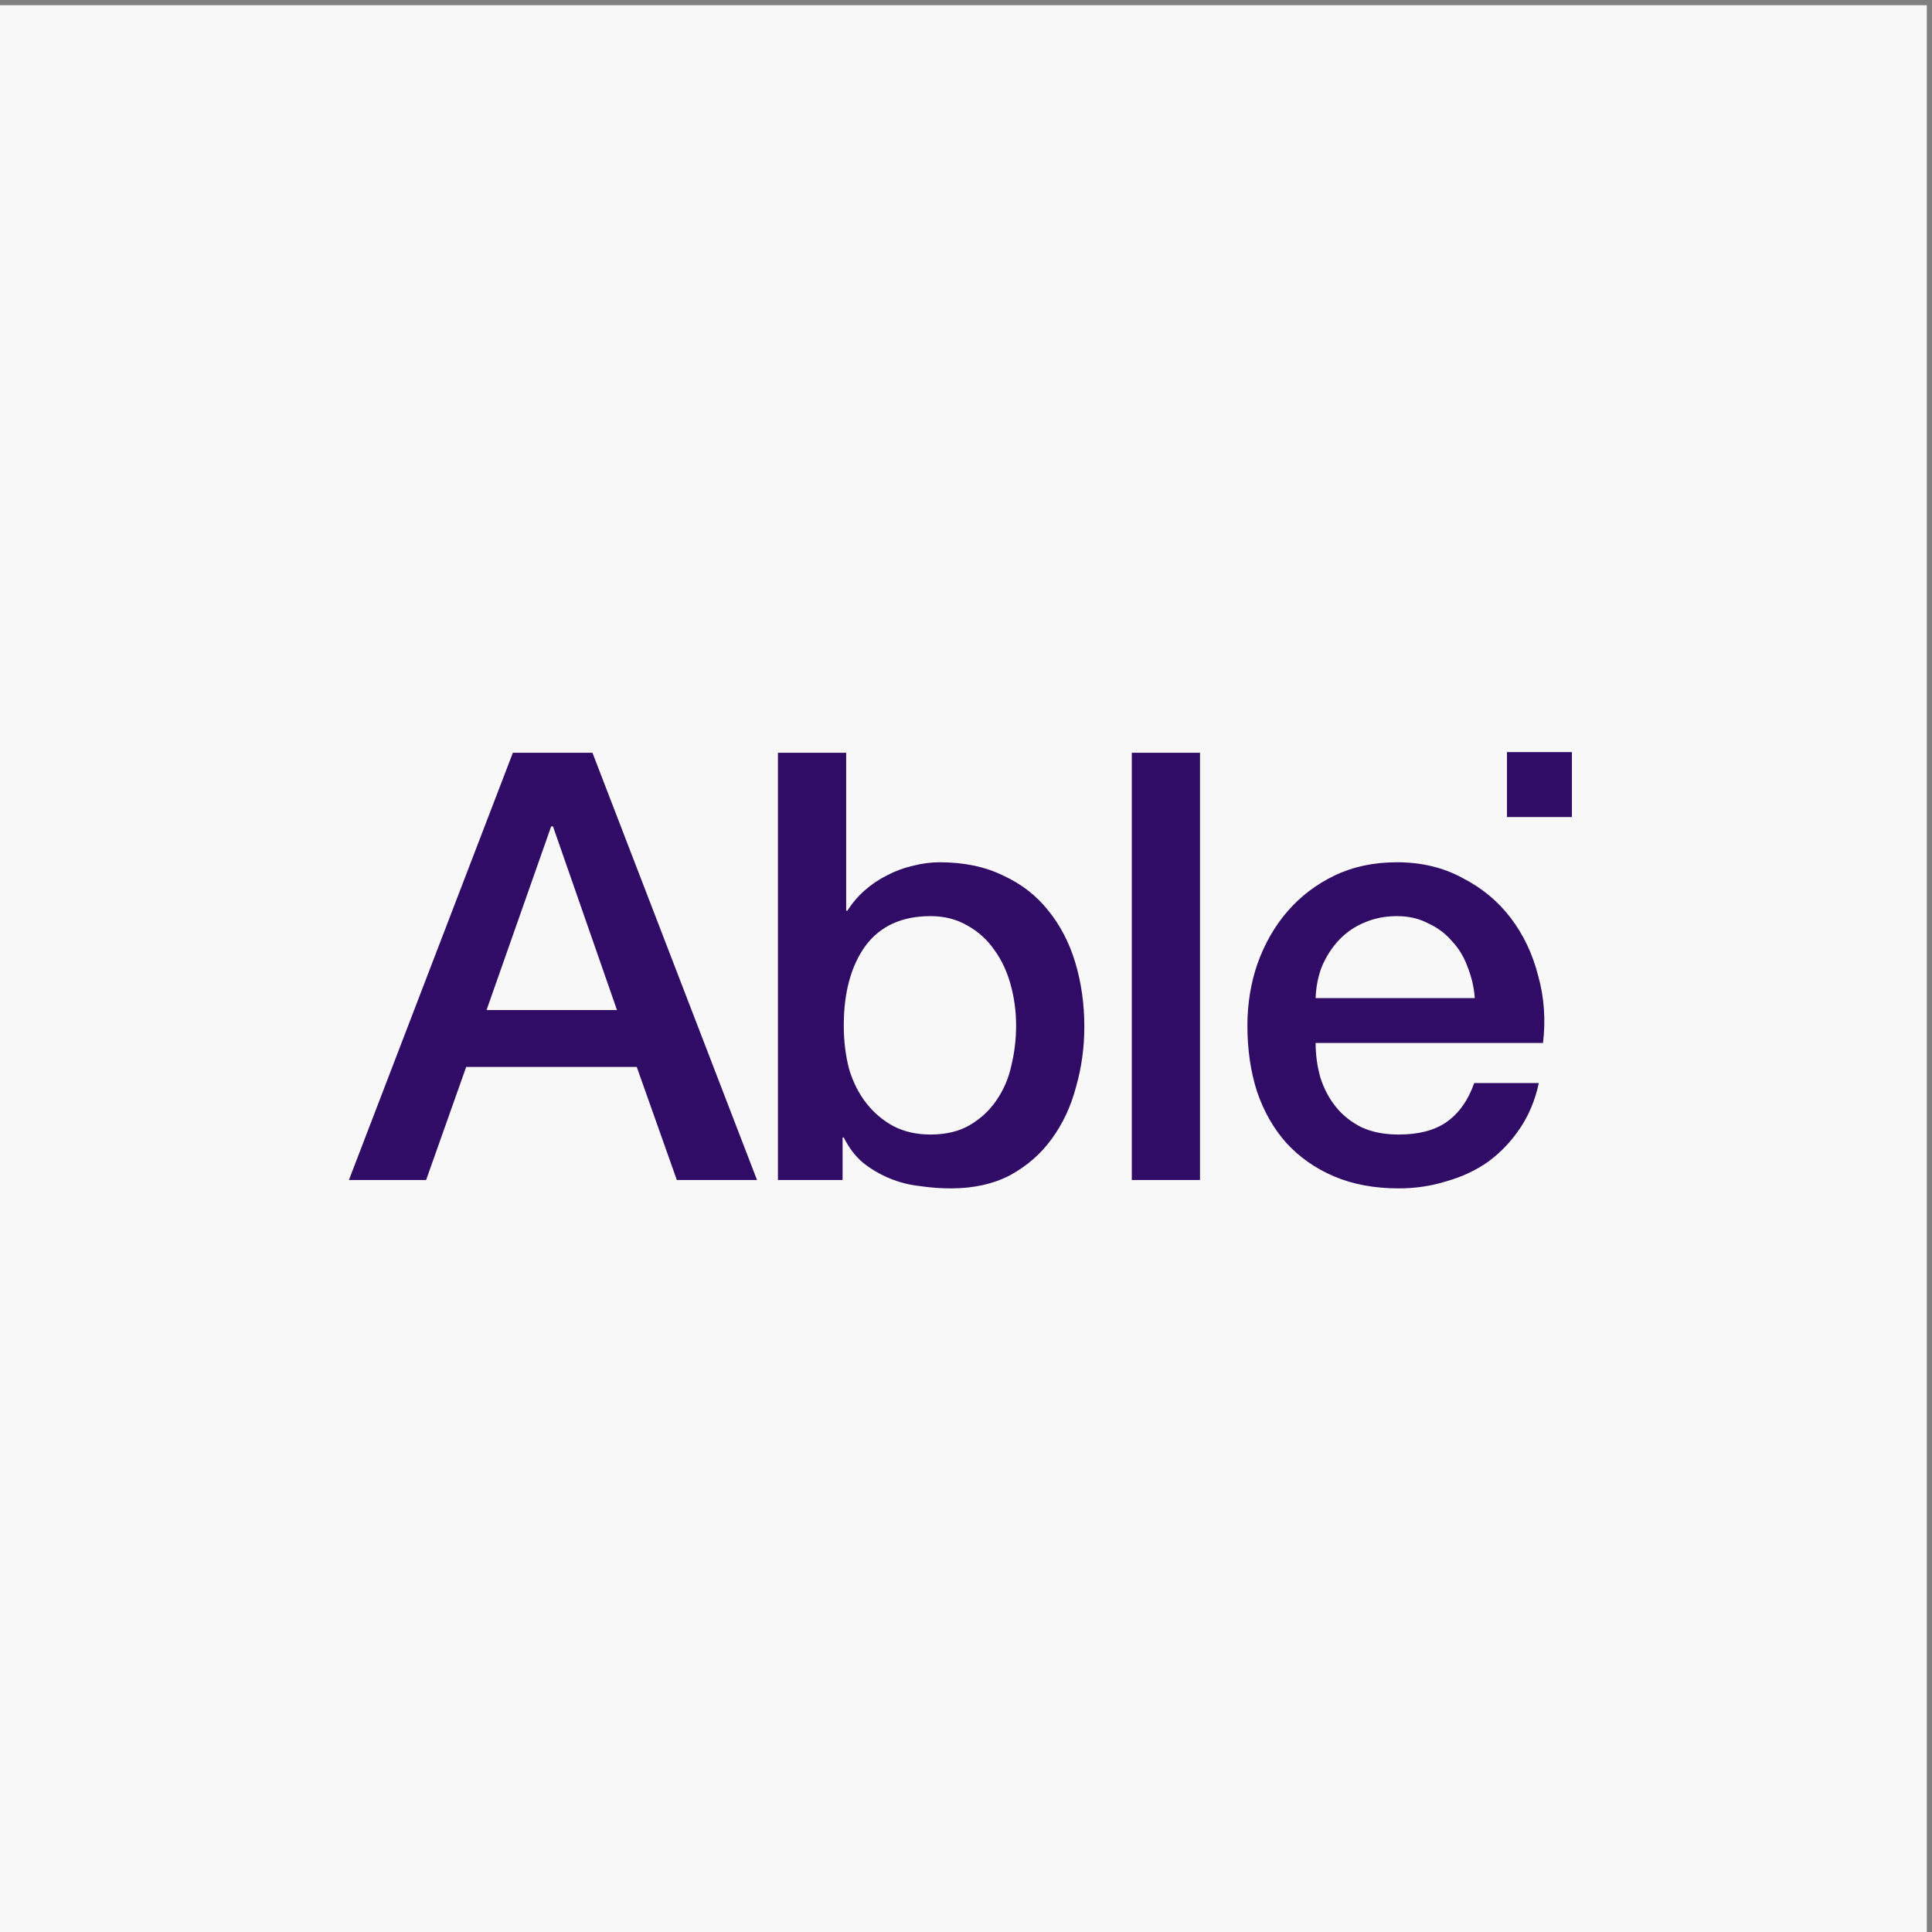
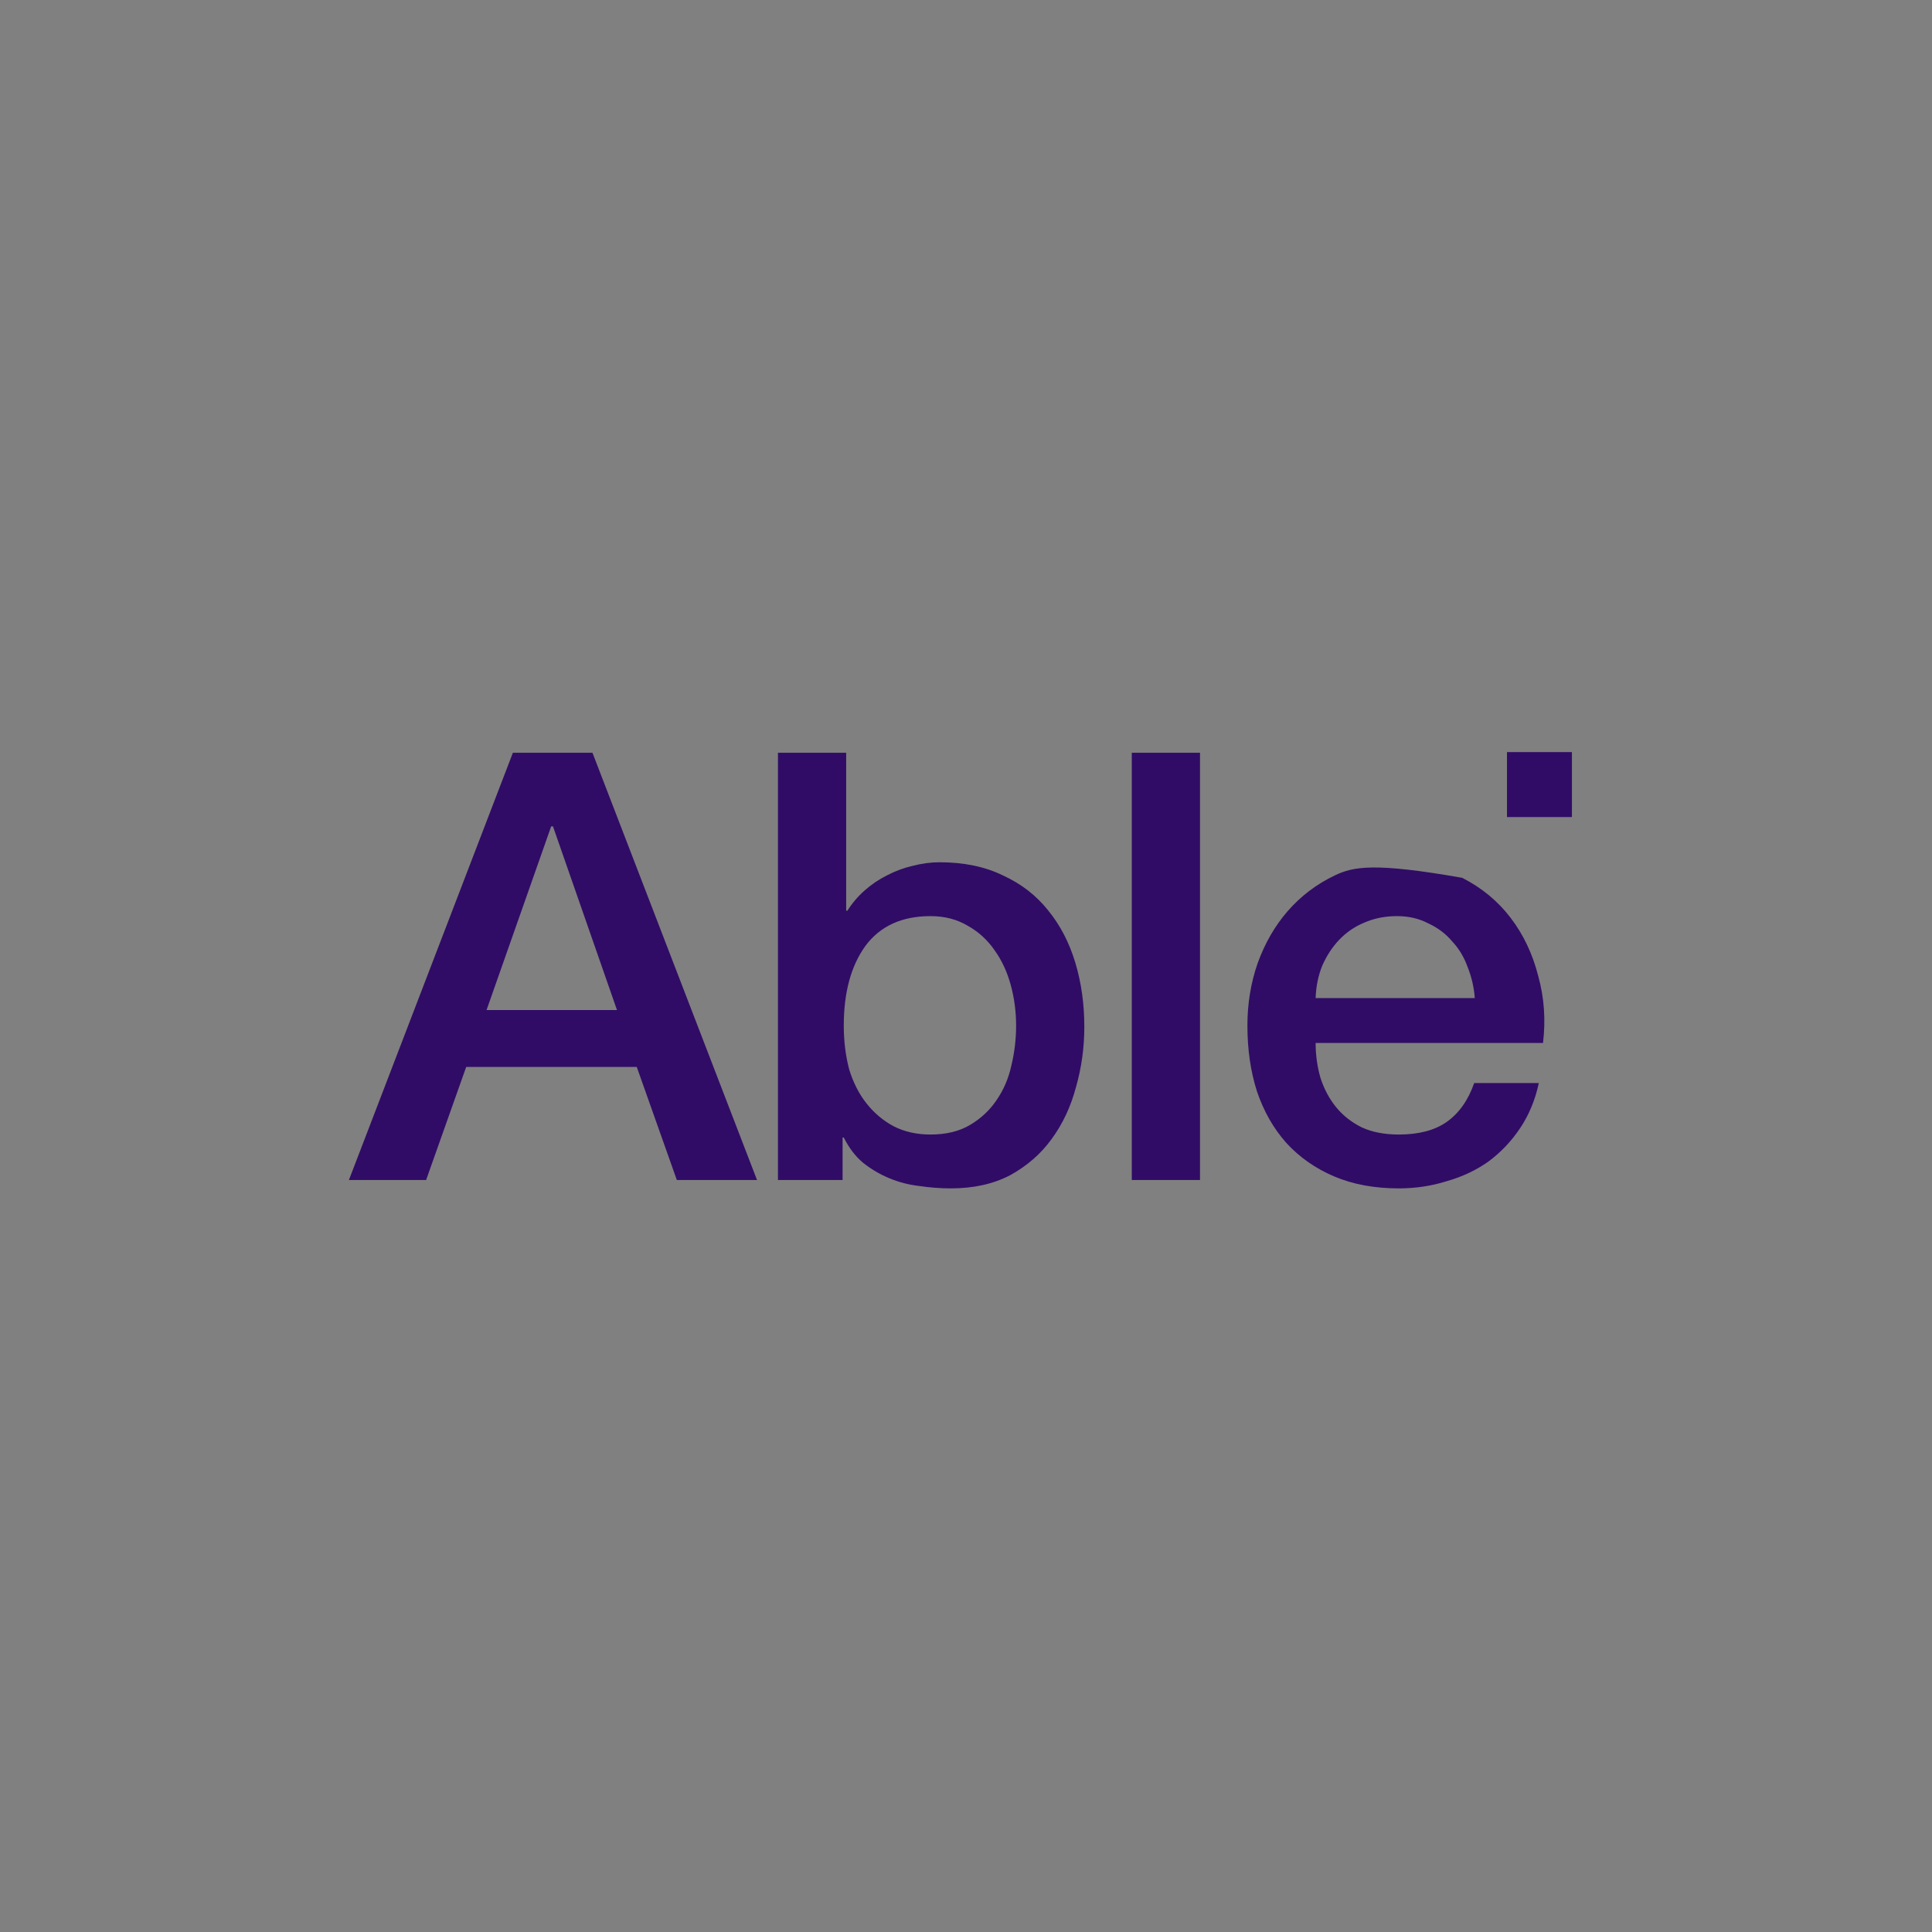
<svg xmlns="http://www.w3.org/2000/svg" width="279" height="279" viewBox="0 0 279 279" fill="none">
  <rect x="0" y="0" width="279" height="279" fill="#808080" stroke="none" />
-   <rect y="0.75" width="278.25" height="278.25" fill="#F8F8F8" />
-   <path fill-rule="evenodd" clip-rule="evenodd" d="M227 108.609H217.622V117.988H227V108.609ZM85.557 108.706H74.065L50.388 170.404H61.535L67.324 154.072H91.952L97.741 170.404H109.321L85.557 108.706ZM89.1 145.863H70.262L79.595 119.335H79.854L89.1 145.863ZM122.195 108.706H112.344V170.404H121.677V164.269H121.85C122.599 165.767 123.52 166.977 124.615 167.898C125.767 168.82 127.034 169.569 128.417 170.145C129.8 170.721 131.24 171.096 132.738 171.268C134.293 171.499 135.82 171.614 137.317 171.614C140.601 171.614 143.453 170.98 145.872 169.713C148.292 168.388 150.279 166.66 151.835 164.528C153.448 162.339 154.629 159.833 155.377 157.01C156.184 154.188 156.587 151.278 156.587 148.283C156.587 144.999 156.155 141.917 155.291 139.037C154.427 136.156 153.131 133.65 151.403 131.519C149.674 129.33 147.485 127.63 144.835 126.421C142.243 125.153 139.19 124.52 135.676 124.52C134.408 124.52 133.112 124.692 131.787 125.038C130.52 125.326 129.281 125.787 128.071 126.421C126.919 126.997 125.853 127.717 124.874 128.581C123.895 129.445 123.059 130.424 122.368 131.519H122.195V108.706ZM145.959 142.234C146.477 144.135 146.736 146.094 146.736 148.11C146.736 150.069 146.506 151.999 146.045 153.9C145.642 155.743 144.922 157.414 143.885 158.912C142.905 160.352 141.638 161.533 140.083 162.454C138.527 163.376 136.626 163.837 134.379 163.837C132.363 163.837 130.577 163.434 129.022 162.627C127.524 161.821 126.228 160.726 125.133 159.344C124.039 157.961 123.203 156.319 122.627 154.418C122.109 152.459 121.85 150.357 121.85 148.11C121.85 143.329 122.887 139.498 124.96 136.617C127.092 133.737 130.232 132.297 134.379 132.297C136.396 132.297 138.181 132.758 139.737 133.679C141.292 134.543 142.589 135.724 143.625 137.222C144.662 138.662 145.44 140.333 145.959 142.234ZM163.442 108.706H173.293V170.404H163.442V108.706ZM211.937 139.642C212.514 141.082 212.859 142.58 212.974 144.135H189.989C190.046 142.464 190.363 140.909 190.939 139.469C191.573 138.029 192.38 136.79 193.359 135.753C194.396 134.659 195.606 133.823 196.988 133.247C198.428 132.613 200.013 132.297 201.741 132.297C203.411 132.297 204.909 132.642 206.234 133.334C207.617 133.967 208.769 134.831 209.691 135.926C210.67 136.963 211.419 138.201 211.937 139.642ZM190.68 155.628C190.219 154.015 189.989 152.344 189.989 150.616H222.825C223.229 147.275 222.998 144.049 222.134 140.938C221.328 137.769 220.003 134.975 218.159 132.556C216.316 130.136 213.983 128.206 211.16 126.766C208.395 125.268 205.255 124.52 201.741 124.52C198.4 124.52 195.404 125.153 192.754 126.421C190.104 127.688 187.829 129.416 185.927 131.605C184.084 133.737 182.644 136.243 181.607 139.123C180.628 141.946 180.138 144.942 180.138 148.11C180.138 151.567 180.599 154.735 181.52 157.615C182.5 160.496 183.911 162.973 185.755 165.047C187.656 167.121 189.96 168.734 192.668 169.886C195.375 171.038 198.486 171.614 202 171.614C204.42 171.614 206.724 171.268 208.913 170.577C211.16 169.943 213.176 168.993 214.962 167.726C216.748 166.401 218.274 164.788 219.542 162.886C220.809 160.985 221.702 158.825 222.22 156.406H212.888C212.024 158.883 210.699 160.755 208.913 162.022C207.185 163.232 204.88 163.837 202 163.837C199.926 163.837 198.14 163.491 196.643 162.8C195.145 162.051 193.906 161.072 192.927 159.862C191.947 158.652 191.199 157.241 190.68 155.628Z" fill="#300C66" />
+   <path fill-rule="evenodd" clip-rule="evenodd" d="M227 108.609H217.622V117.988H227V108.609ZM85.557 108.706H74.065L50.388 170.404H61.535L67.324 154.072H91.952L97.741 170.404H109.321L85.557 108.706ZM89.1 145.863H70.262L79.595 119.335H79.854L89.1 145.863ZM122.195 108.706H112.344V170.404H121.677V164.269H121.85C122.599 165.767 123.52 166.977 124.615 167.898C125.767 168.82 127.034 169.569 128.417 170.145C129.8 170.721 131.24 171.096 132.738 171.268C134.293 171.499 135.82 171.614 137.317 171.614C140.601 171.614 143.453 170.98 145.872 169.713C148.292 168.388 150.279 166.66 151.835 164.528C153.448 162.339 154.629 159.833 155.377 157.01C156.184 154.188 156.587 151.278 156.587 148.283C156.587 144.999 156.155 141.917 155.291 139.037C154.427 136.156 153.131 133.65 151.403 131.519C149.674 129.33 147.485 127.63 144.835 126.421C142.243 125.153 139.19 124.52 135.676 124.52C134.408 124.52 133.112 124.692 131.787 125.038C130.52 125.326 129.281 125.787 128.071 126.421C126.919 126.997 125.853 127.717 124.874 128.581C123.895 129.445 123.059 130.424 122.368 131.519H122.195V108.706ZM145.959 142.234C146.477 144.135 146.736 146.094 146.736 148.11C146.736 150.069 146.506 151.999 146.045 153.9C145.642 155.743 144.922 157.414 143.885 158.912C142.905 160.352 141.638 161.533 140.083 162.454C138.527 163.376 136.626 163.837 134.379 163.837C132.363 163.837 130.577 163.434 129.022 162.627C127.524 161.821 126.228 160.726 125.133 159.344C124.039 157.961 123.203 156.319 122.627 154.418C122.109 152.459 121.85 150.357 121.85 148.11C121.85 143.329 122.887 139.498 124.96 136.617C127.092 133.737 130.232 132.297 134.379 132.297C136.396 132.297 138.181 132.758 139.737 133.679C141.292 134.543 142.589 135.724 143.625 137.222C144.662 138.662 145.44 140.333 145.959 142.234ZM163.442 108.706H173.293V170.404H163.442V108.706ZM211.937 139.642C212.514 141.082 212.859 142.58 212.974 144.135H189.989C190.046 142.464 190.363 140.909 190.939 139.469C191.573 138.029 192.38 136.79 193.359 135.753C194.396 134.659 195.606 133.823 196.988 133.247C198.428 132.613 200.013 132.297 201.741 132.297C203.411 132.297 204.909 132.642 206.234 133.334C207.617 133.967 208.769 134.831 209.691 135.926C210.67 136.963 211.419 138.201 211.937 139.642ZM190.68 155.628C190.219 154.015 189.989 152.344 189.989 150.616H222.825C223.229 147.275 222.998 144.049 222.134 140.938C221.328 137.769 220.003 134.975 218.159 132.556C216.316 130.136 213.983 128.206 211.16 126.766C198.4 124.52 195.404 125.153 192.754 126.421C190.104 127.688 187.829 129.416 185.927 131.605C184.084 133.737 182.644 136.243 181.607 139.123C180.628 141.946 180.138 144.942 180.138 148.11C180.138 151.567 180.599 154.735 181.52 157.615C182.5 160.496 183.911 162.973 185.755 165.047C187.656 167.121 189.96 168.734 192.668 169.886C195.375 171.038 198.486 171.614 202 171.614C204.42 171.614 206.724 171.268 208.913 170.577C211.16 169.943 213.176 168.993 214.962 167.726C216.748 166.401 218.274 164.788 219.542 162.886C220.809 160.985 221.702 158.825 222.22 156.406H212.888C212.024 158.883 210.699 160.755 208.913 162.022C207.185 163.232 204.88 163.837 202 163.837C199.926 163.837 198.14 163.491 196.643 162.8C195.145 162.051 193.906 161.072 192.927 159.862C191.947 158.652 191.199 157.241 190.68 155.628Z" fill="#300C66" />
</svg>